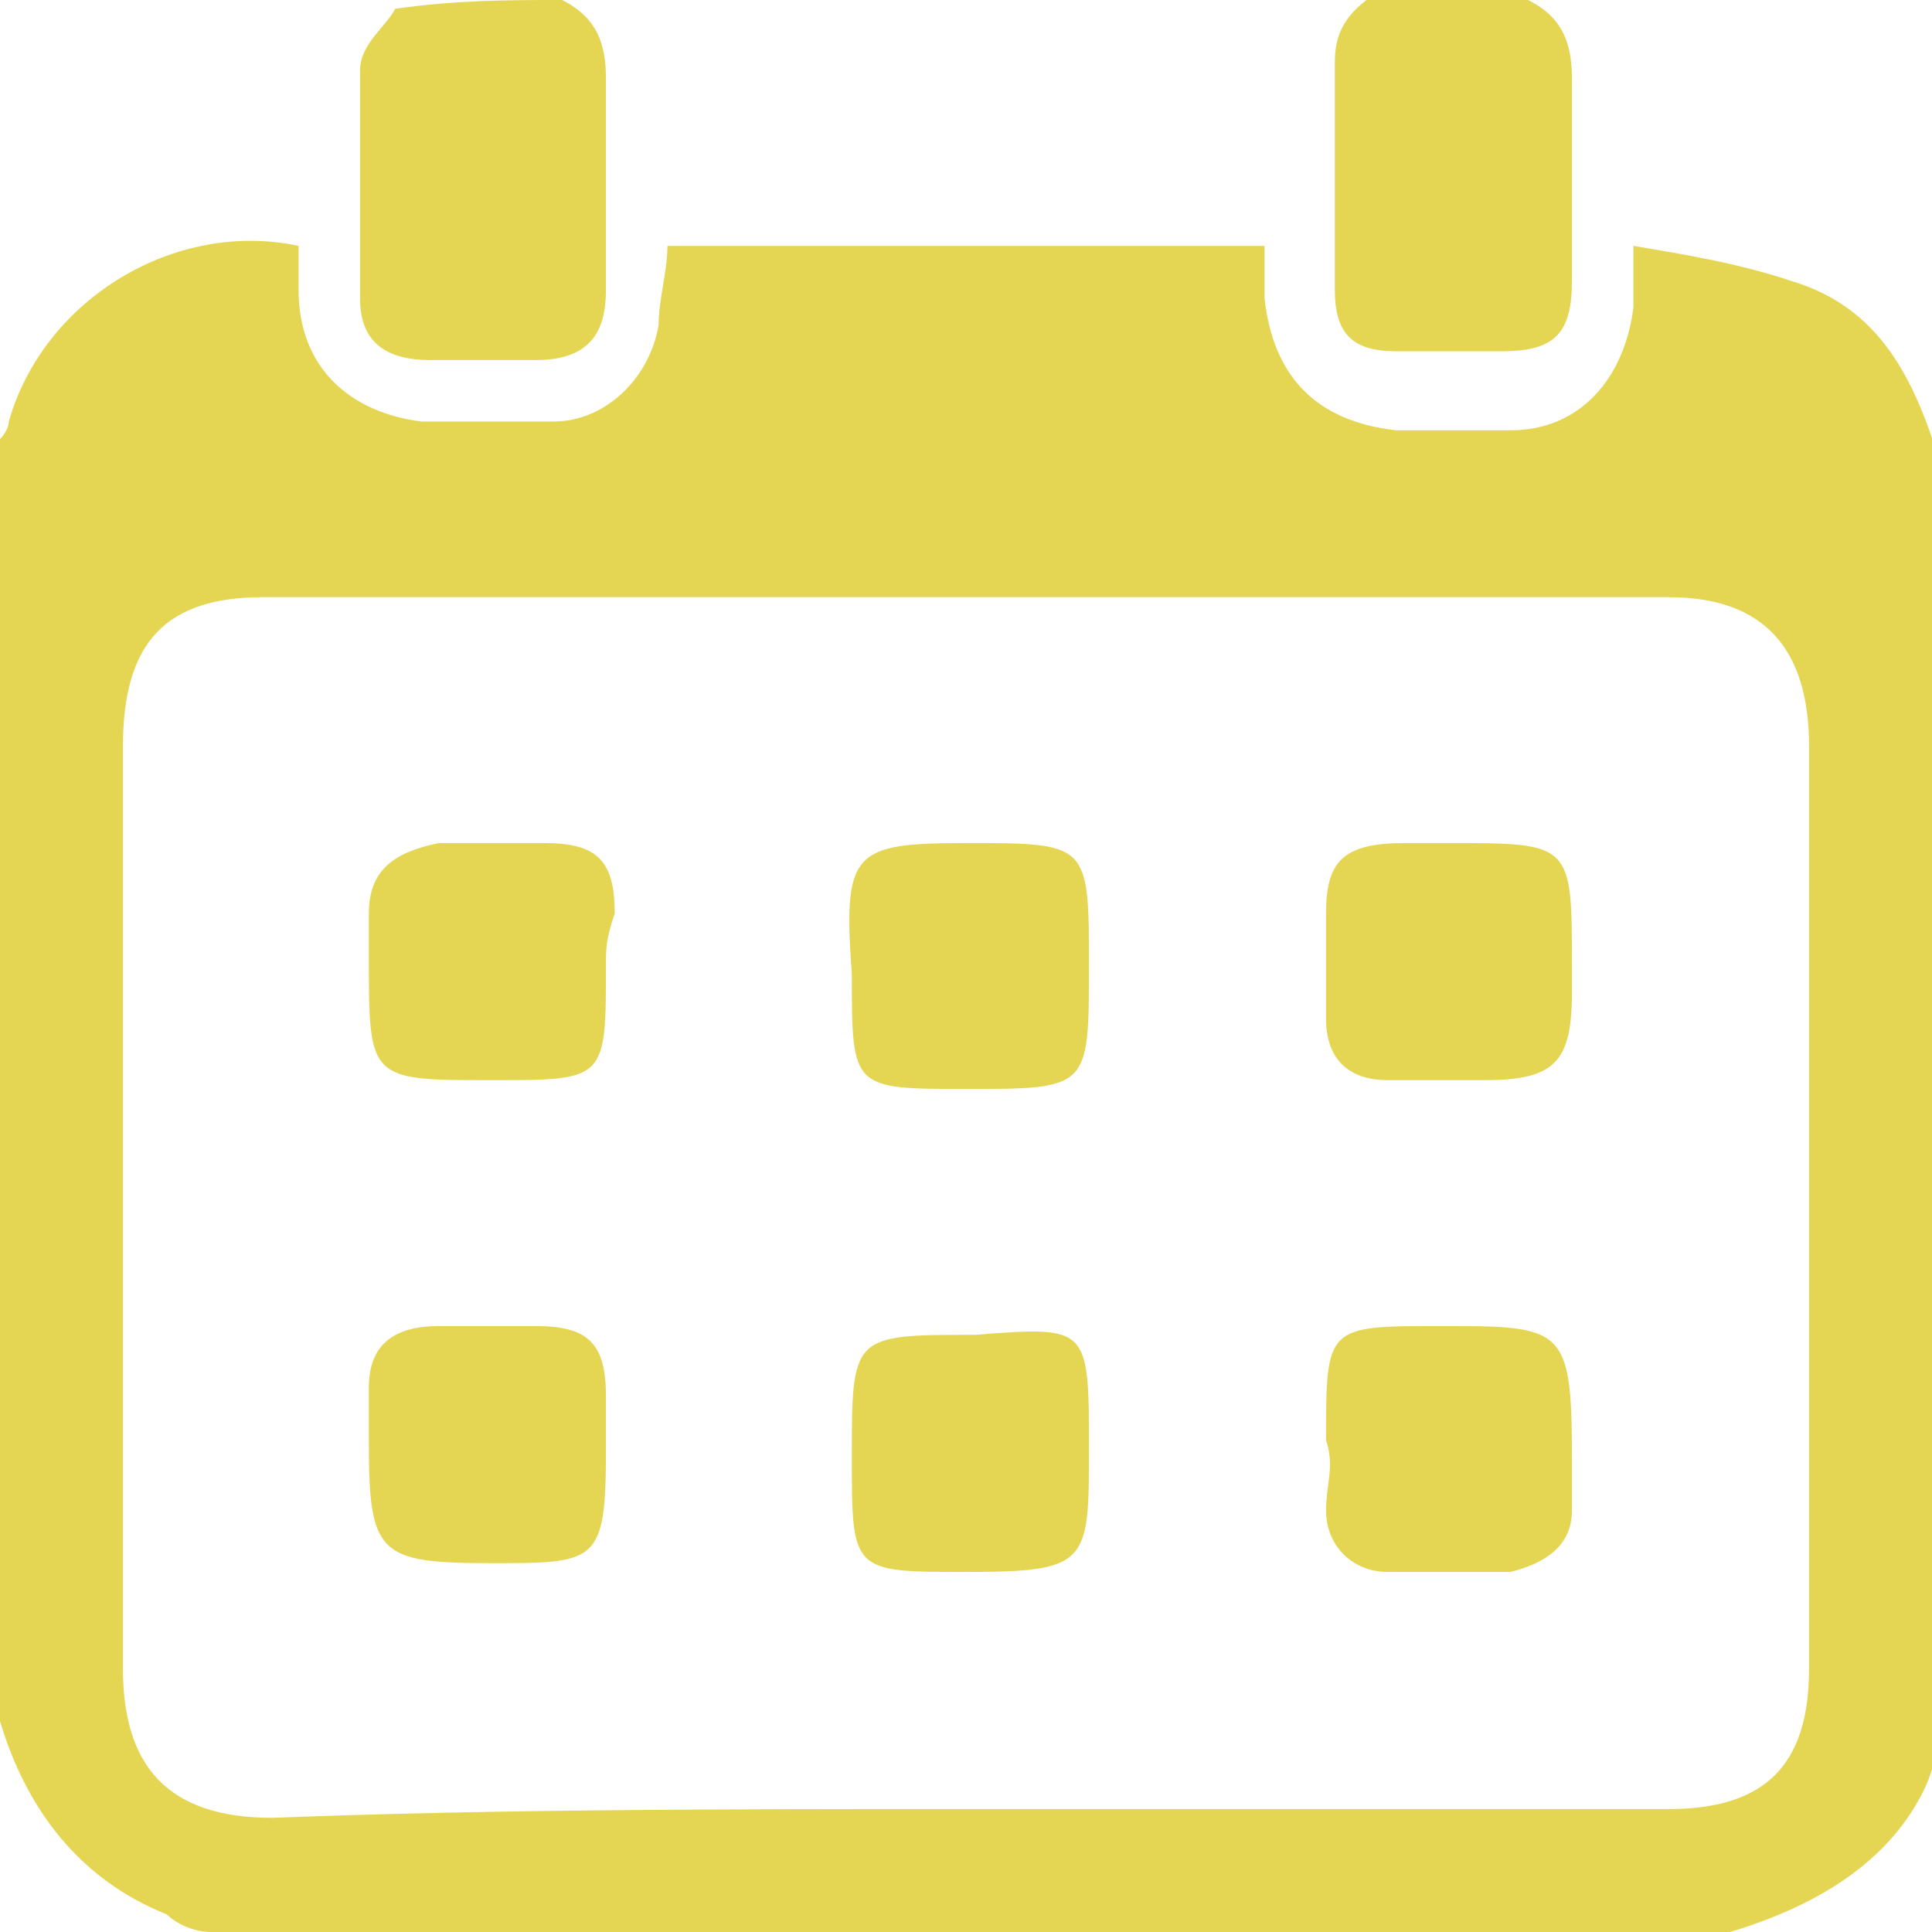
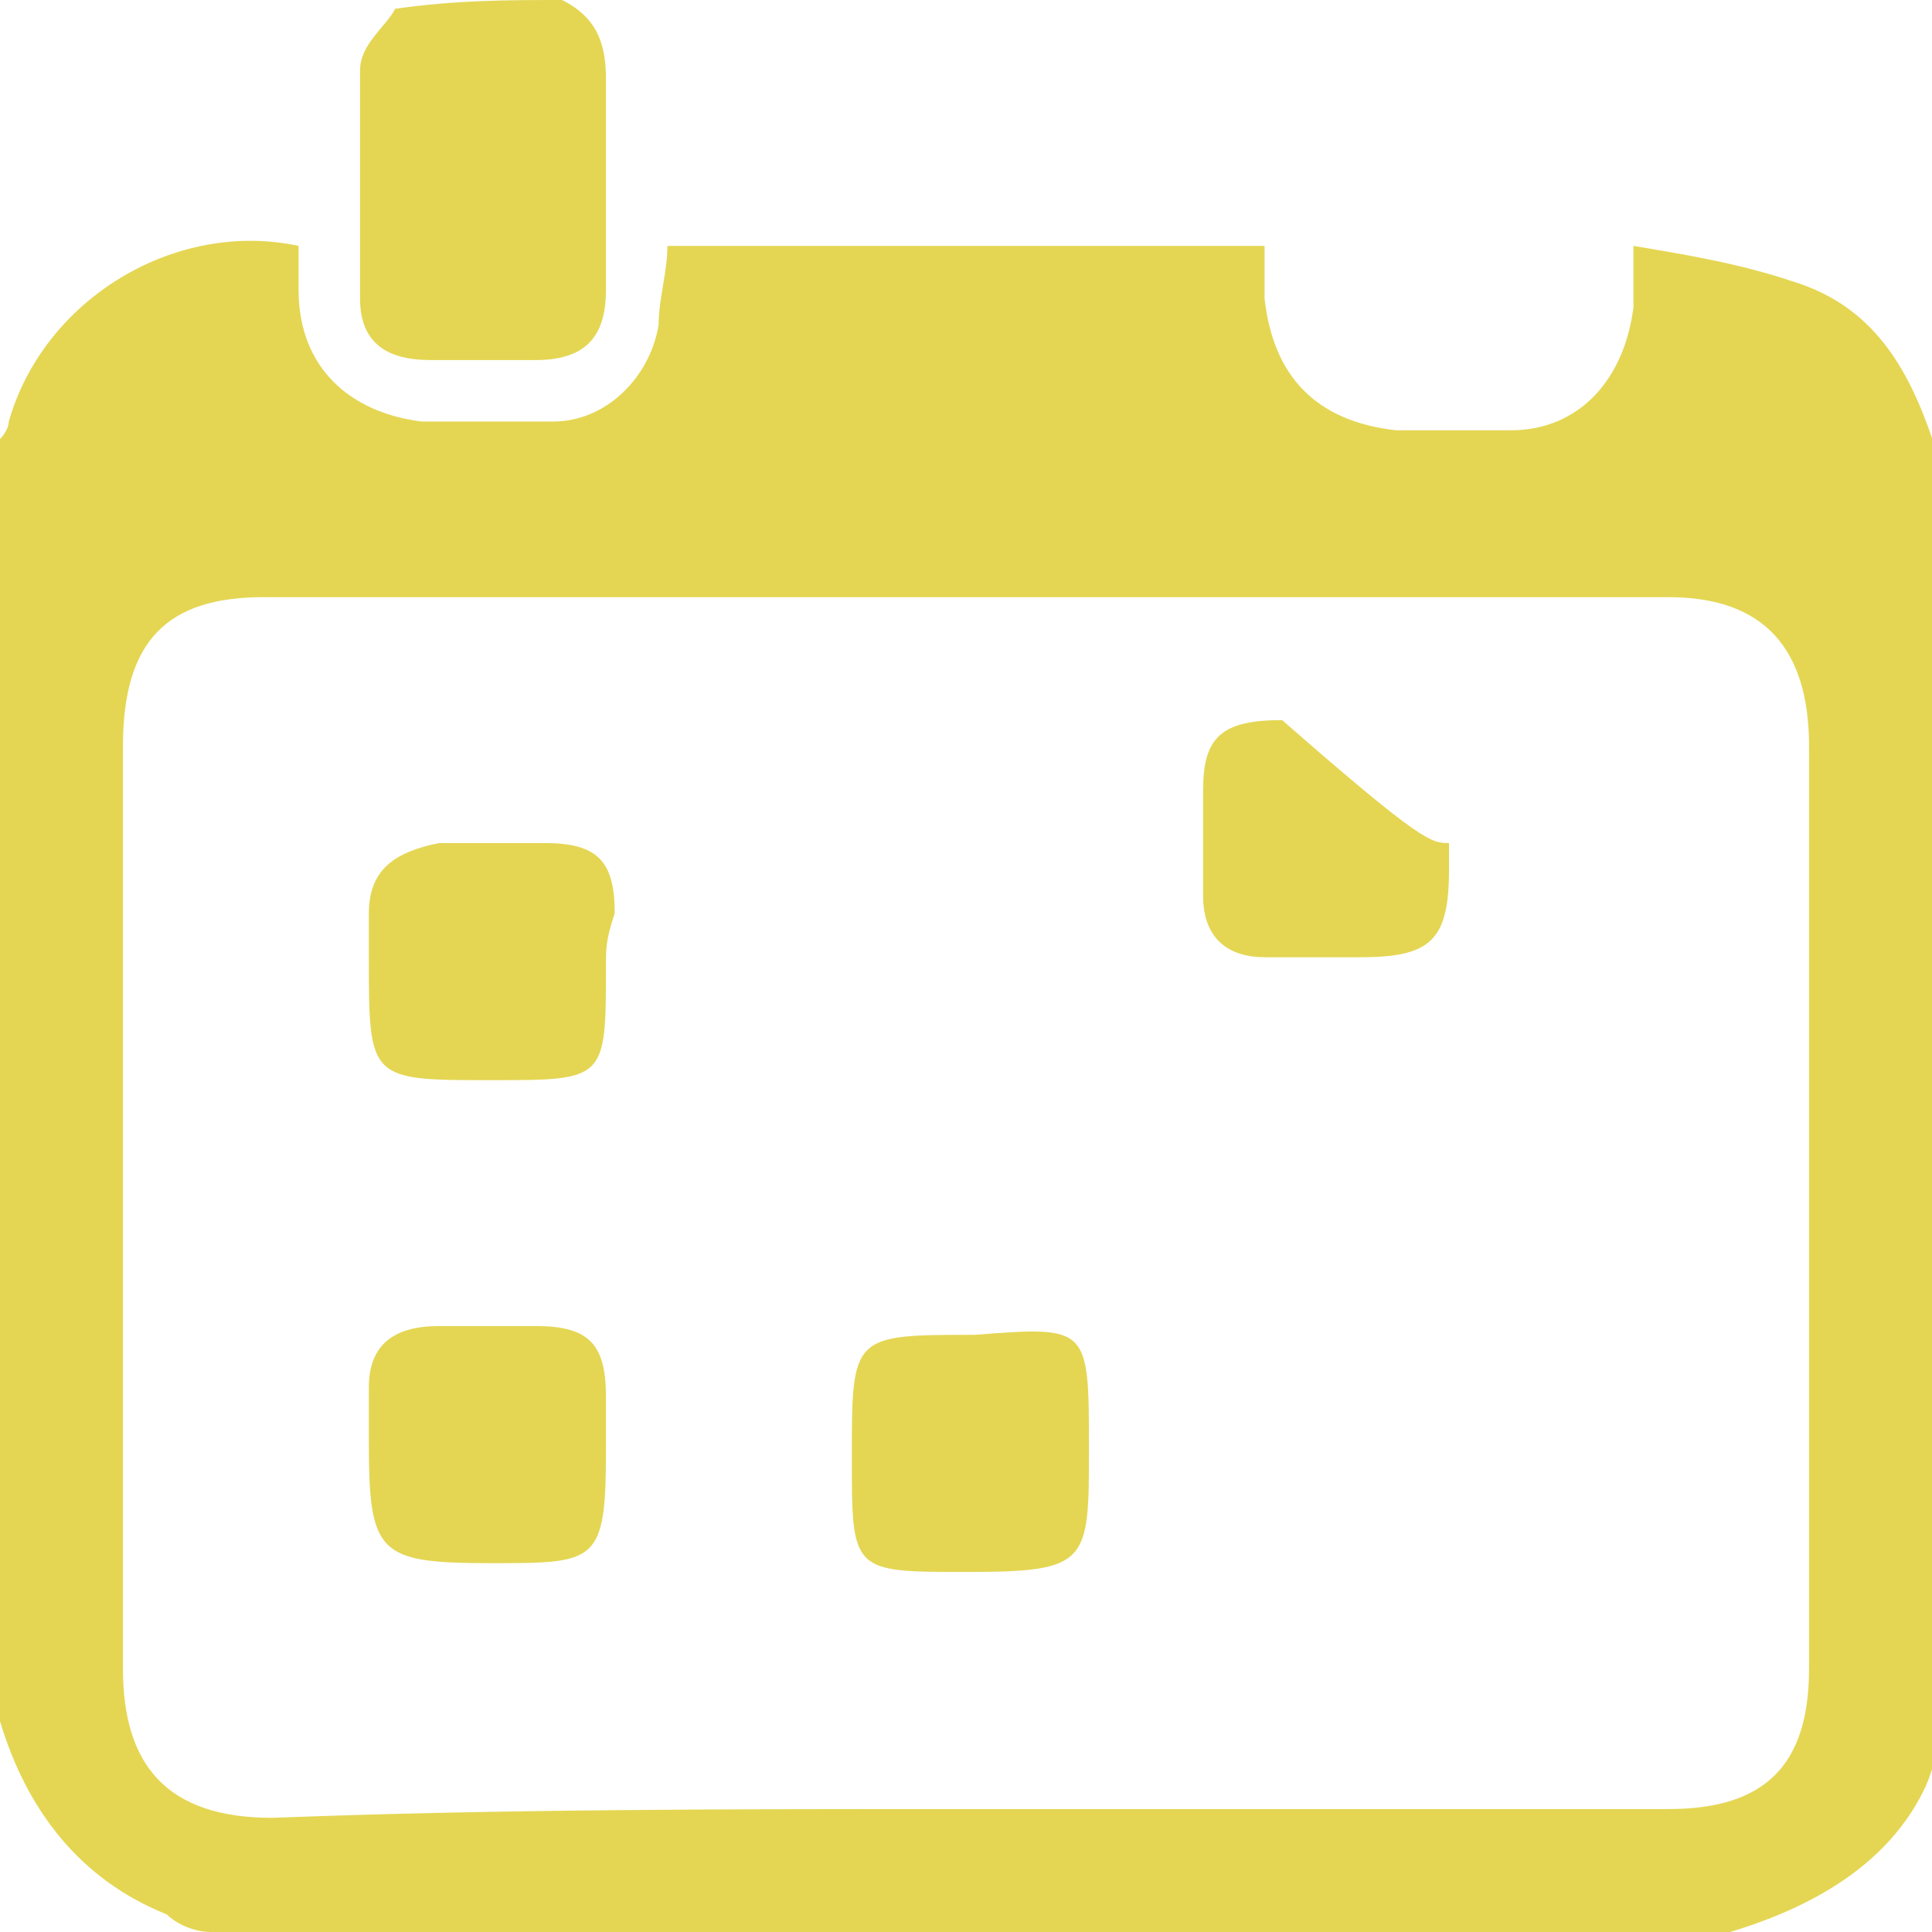
<svg xmlns="http://www.w3.org/2000/svg" id="Layer_1" x="0px" y="0px" viewBox="0 0 22 22" style="enable-background:new 0 0 22 22;" xml:space="preserve">
  <style type="text/css"> .st0{fill:#DEBD8A;} .st1{fill:#C5934E;} .st2{fill:#AD7D19;} .st3{fill:#655A00;} .st4{fill:#76480C;} .st5{fill:#BBDBFE;} .st6{fill:#9DB0D3;} .st7{fill:#69A3B7;} .st8{fill:#4B779E;} .st9{fill:#354C77;} .st10{fill:#F0EEDF;} .st11{fill:#FBFBF3;} .st12{fill:#DAE2F5;} .st13{fill:#367CAE;} .st14{fill:#89CBE8;} .st15{fill:none;} .st16{fill:#BD8E5A;} .st17{fill:#E4C48B;} .st18{fill:#523E37;} .st19{fill:#95684B;} .st20{fill:#E9DAC3;} .st21{fill:#A8968C;} .st22{fill:#C5B625;} .st23{fill:#959765;} .st24{fill:#127147;} .st25{fill:#56967B;} .st26{fill:#E4D653;} .st27{fill:#1D1D1B;} .st28{fill-rule:evenodd;clip-rule:evenodd;fill:#1D1D1B;} .st29{fill:url(#SVGID_1_);} .st30{fill:url(#SVGID_00000119829516705193353850000010545436527351673229_);} .st31{fill:url(#SVGID_00000121983692087504968000000004825127676302315670_);} .st32{fill:#E3F8F3;} .st33{clip-path:url(#SVGID_00000102528914548008085490000005986080837443976843_);} .st34{fill:#FDB082;} .st35{fill:#AF0404;} .st36{fill:#FFFFFF;} .st37{fill:#ED7D6B;} .st38{fill:#582C05;} .st39{fill:#3B735A;} .st40{fill:#785B19;} .st41{fill:#BEE0E0;} .st42{fill:#DBB201;} .st43{fill:#82A451;} .st44{fill:#942B40;} .st45{fill:#6F9A50;} .st46{fill:#9FC661;} .st47{fill:#A9293C;} .st48{fill:#912521;} .st49{opacity:0.68;fill:#A9293C;} .st50{fill:#D96CA2;} .st51{clip-path:url(#SVGID_00000147931460693622755720000010323208338672882850_);} .st52{fill:#111518;} .st53{fill:url(#SVGID_00000181074793138348789340000016136917983131595933_);} .st54{fill:url(#SVGID_00000163753743278225761140000009899602106114745221_);} .st55{fill:url(#SVGID_00000156570917436773315400000002098260023237846927_);} .st56{fill:url(#SVGID_00000065034530120041639200000002677124216624296357_);} .st57{fill:#91B0B5;} .st58{fill:#BD6D51;} .st59{fill:#CB7C5A;} .st60{fill:#DB845A;} .st61{fill:#FEB55F;} .st62{fill:#FEBD61;} .st63{fill:#CE7753;} .st64{fill:#A65C46;} .st65{fill:#E2A055;} .st66{fill:#EAA250;} .st67{fill:#A45D46;} .st68{fill:#FECD70;} .st69{fill:#E9A251;} .st70{fill:#EAA34E;} .st71{fill:#F6AF5D;} .st72{fill:#D48C47;} .st73{fill:#DA9345;} .st74{fill:#F8B05B;} .st75{fill:#CB8341;} .st76{fill:#A55E47;} .st77{fill:#A75C46;} .st78{fill:#C37940;} .st79{fill:#FDB45B;} .st80{fill:#AE624A;} .st81{fill:#FDC976;} .st82{fill:#FEC366;} .st83{fill:#F1AC51;} .st84{fill:#DA9247;} .st85{fill:#EEAE58;} .st86{fill:#FECF74;} .st87{fill:#AFCEC6;} .st88{fill:#D6EAA5;} .st89{fill:url(#SVGID_00000141424337334233475030000009364187227961787521_);} .st90{fill:url(#SVGID_00000148637281253539360350000015655249226362655407_);} .st91{fill:url(#SVGID_00000103228054589328131470000001494885892768407225_);} .st92{fill:#F4F4F4;} .st93{fill:url(#SVGID_00000086663152003372102300000002986255839126098363_);} .st94{opacity:0.5;fill:#CACCCB;} .st95{opacity:0.5;} .st96{fill:#C8A65E;} .st97{opacity:0.35;fill:url(#SVGID_00000055704277192809689990000001654390438132391552_);} .st98{opacity:0.5;fill:url(#SVGID_00000124160911367153123000000016991348266589674678_);} .st99{opacity:0.5;fill:url(#SVGID_00000049938511134202602900000015990207639483472555_);} .st100{opacity:0.85;fill:url(#SVGID_00000167398390585059859930000000417215727420222604_);} .st101{opacity:0.35;fill:url(#SVGID_00000048467124331560271340000010434605388358061483_);} .st102{opacity:0.5;fill:url(#SVGID_00000047764008594301604210000014793711316246199452_);} .st103{fill:url(#SVGID_00000093151094401882402890000009055535988698178968_);} .st104{fill:#585559;} .st105{fill:url(#SVGID_00000009561427683720156330000009055624499590533289_);} .st106{fill:#E0DFDA;} .st107{clip-path:url(#SVGID_00000096775048454787229980000016277964234013555082_);} .st108{filter:url(#Adobe_OpacityMaskFilter);} .st109{fill:url(#SVGID_00000171708516716469631520000015897158687463017396_);} .st110{opacity:0.4;mask:url(#SVGID_00000052826492707534578690000010739981405339474818_);fill:url(#SVGID_00000004518245472167450550000001943464426450496139_);} .st111{filter:url(#Adobe_OpacityMaskFilter_00000054947381378832597350000018330662001446660240_);} .st112{fill:url(#SVGID_00000010277843194691053190000011009897428685606331_);} .st113{opacity:0.6;mask:url(#SVGID_00000001654555913265172590000006563287882791471289_);fill:url(#SVGID_00000132054005065895685630000013202039101229456779_);} .st114{opacity:0.7;fill:url(#SVGID_00000008827388835115898150000017341114569588705981_);} .st115{fill:#334405;} .st116{opacity:0.3;fill:url(#SVGID_00000055665770275270179220000013242093602471490984_);} .st117{opacity:0.4;fill:url(#SVGID_00000038401413680689122350000008031815068252569218_);} .st118{opacity:0.4;fill:url(#SVGID_00000149344704547490155870000013401612259243447202_);} .st119{filter:url(#Adobe_OpacityMaskFilter_00000014602607921057328710000012881470057733117334_);} .st120{fill:url(#SVGID_00000152238256429297339200000016128674240500723638_);} .st121{opacity:0.4;mask:url(#SVGID_00000125577910738845988640000002197556652045114299_);fill:url(#SVGID_00000089575955817271864240000017246950010000899249_);} .st122{filter:url(#Adobe_OpacityMaskFilter_00000091714981893132009260000010391980551691700402_);} .st123{fill:url(#SVGID_00000057841950417115512570000007683650631383075249_);} .st124{opacity:0.6;mask:url(#SVGID_00000183246020050619028620000011452548180249713545_);fill:url(#SVGID_00000119803143034085095660000018084609847386434437_);} .st125{opacity:0.7;fill:url(#SVGID_00000066494215534748031490000014826694027417398195_);} .st126{opacity:0.3;fill:url(#SVGID_00000089558730605892503100000004321327903181663659_);} .st127{opacity:0.4;fill:url(#SVGID_00000034791543092303964740000000478422464445184174_);} .st128{opacity:0.4;fill:url(#SVGID_00000165915364860718712950000008071619323049952642_);} .st129{fill:url(#SVGID_00000173123311877820464050000013374284374786953402_);} .st130{opacity:0.7;fill:url(#SVGID_00000126288031715240707940000012628881685799567747_);} .st131{opacity:0.3;fill:url(#SVGID_00000152254052677923198050000006094042940867207088_);} .st132{opacity:0.4;fill:url(#SVGID_00000153689690512347200550000015920050664819484548_);} .st133{opacity:0.4;fill:url(#SVGID_00000150814170321335433620000004711351303915109029_);} .st134{opacity:0.4;fill:#3A7C1F;} .st135{fill:#D6D6D4;} .st136{fill:#95FCFB;} .st137{fill:url(#SVGID_00000045616553715429245920000008219686765723302061_);} .st138{fill:url(#SVGID_00000116229887911403039420000017886016026442469000_);} .st139{fill:url(#SVGID_00000040568121384368814900000010207365831425558409_);} .st140{fill:url(#SVGID_00000015353482957758505580000011997644508320358331_);} .st141{fill:url(#SVGID_00000063617481407526602660000009657667932258185373_);} .st142{fill:url(#SVGID_00000074421789129382111320000014354033486048617387_);} .st143{fill:url(#SVGID_00000057849638761967318300000006839329144443511433_);} .st144{fill:url(#SVGID_00000008855754311220003310000011933424472477291189_);} .st145{fill:url(#SVGID_00000111164721301287350970000012293004346818856364_);} .st146{fill:url(#SVGID_00000132062822467494146130000018177590918211728797_);} .st147{fill:#C8E3EA;} .st148{fill:#FFE64B;} .st149{fill:#F9CF3B;} .st150{fill:#FDED74;} .st151{fill:#55B648;} .st152{fill:#51A346;} .st153{fill:#D1E4EA;} .st154{fill:#F4F5FA;} .st155{fill:#DDDDDD;} .st156{fill:#FDFDFF;} .st157{fill:#FFFF98;} .st158{fill:#EFCD3F;} .st159{fill:#BCBCBC;} .st160{clip-path:url(#SVGID_00000023251925162551073250000007993147615163512705_);fill:#E3F8F3;} .st161{clip-path:url(#SVGID_00000023251925162551073250000007993147615163512705_);} .st162{fill:#7E8286;} .st163{opacity:0.5;fill:#8C959D;} .st164{fill:#5B606C;} .st165{fill:#FFE700;} .st166{fill:#FC8A07;} .st167{clip-path:url(#SVGID_00000149344509554141959630000017241537113507911047_);fill:#DB8305;} .st168{clip-path:url(#SVGID_00000149344509554141959630000017241537113507911047_);} .st169{fill:#FF9D00;} .st170{fill:#FFB600;} .st171{fill:#FFC900;} .st172{fill:#037213;} .st173{fill:#6D9B16;} .st174{fill:#E58703;} .st175{fill:#91C53D;} .st176{fill:#B2B6BA;} .st177{fill:#73767A;} .st178{fill:#D2D5D4;} .st179{fill:#94989C;} .st180{fill:#B0B3B3;} </style>
  <g>
    <path class="st26" d="M19.7,22c-5.8,0-11.5,0-17.3,0C2.2,22,2,21.9,1.9,21.8c-1-0.4-1.6-1.2-1.9-2.2c0-4.9,0-9.7,0-14.6 C0,5,0.1,4.9,0.1,4.8C0.5,3.4,2,2.5,3.4,2.8c0,0.2,0,0.4,0,0.5c0,0.9,0.6,1.4,1.4,1.5c0.5,0,1,0,1.5,0c0.6,0,1.1-0.5,1.2-1.1 c0-0.3,0.1-0.6,0.1-0.9c2.3,0,4.5,0,6.8,0c0,0.2,0,0.4,0,0.6c0.1,0.9,0.6,1.4,1.5,1.5c0.4,0,0.8,0,1.3,0c0.8,0,1.3-0.6,1.4-1.4 c0-0.2,0-0.4,0-0.7c0.6,0.1,1.2,0.2,1.8,0.4c1,0.3,1.4,1.1,1.7,2.1c0,4.9,0,9.7,0,14.6c-0.1,0.2-0.1,0.3-0.2,0.5 C21.5,21.2,20.7,21.7,19.7,22z M11,20.6c2.7,0,5.3,0,8,0c1.1,0,1.6-0.5,1.6-1.6c0-3.5,0-7,0-10.5c0-1.1-0.5-1.7-1.6-1.7 c-5.3,0-10.7,0-16,0c-1.1,0-1.6,0.5-1.6,1.7c0,3.5,0,7,0,10.5c0,1.1,0.5,1.7,1.7,1.7C5.7,20.6,8.3,20.6,11,20.6z" />
    <path class="st26" d="M6.4,0c0.4,0.2,0.5,0.5,0.5,0.9c0,0.8,0,1.6,0,2.4c0,0.5-0.2,0.8-0.8,0.8c-0.4,0-0.8,0-1.2,0 c-0.5,0-0.8-0.2-0.8-0.7c0-0.9,0-1.8,0-2.6c0-0.3,0.3-0.5,0.4-0.7C5.2,0,5.8,0,6.4,0z" />
-     <path class="st26" d="M17.4,0c0.4,0.2,0.5,0.5,0.5,0.9c0,0.8,0,1.6,0,2.3c0,0.6-0.2,0.8-0.8,0.8c-0.4,0-0.8,0-1.2,0 c-0.5,0-0.7-0.2-0.7-0.7c0-0.9,0-1.8,0-2.6c0-0.4,0.2-0.6,0.5-0.8C16.2,0,16.8,0,17.4,0z" />
    <path class="st26" d="M6.9,16.5c0,1.3-0.1,1.3-1.3,1.3c-1.3,0-1.4-0.1-1.4-1.4c0-0.2,0-0.4,0-0.6c0-0.5,0.3-0.7,0.8-0.7 c0.4,0,0.7,0,1.1,0c0.6,0,0.8,0.2,0.8,0.8C6.9,16.2,6.9,16.4,6.9,16.5z" />
-     <path class="st26" d="M15.1,16.4c0-1.3,0-1.3,1.3-1.3c1.4,0,1.5,0,1.5,1.5c0,0.2,0,0.4,0,0.6c0,0.4-0.3,0.6-0.7,0.7 c-0.5,0-0.9,0-1.4,0c-0.4,0-0.7-0.3-0.7-0.7C15.1,16.9,15.2,16.7,15.1,16.4z" />
    <path class="st26" d="M6.9,11c0,1.3,0,1.3-1.3,1.3c-1.4,0-1.4,0-1.4-1.4c0-0.2,0-0.4,0-0.5c0-0.5,0.3-0.7,0.8-0.8 c0.4,0,0.8,0,1.2,0c0.6,0,0.8,0.2,0.8,0.8C6.9,10.7,6.9,10.8,6.9,11z" />
-     <path class="st26" d="M16.5,9.6c1.4,0,1.4,0,1.4,1.4c0,0.1,0,0.2,0,0.3c0,0.8-0.2,1-1,1c-0.4,0-0.7,0-1.1,0c-0.4,0-0.7-0.2-0.7-0.7 c0-0.4,0-0.8,0-1.2c0-0.6,0.2-0.8,0.9-0.8C16.2,9.6,16.3,9.6,16.5,9.6z" />
+     <path class="st26" d="M16.5,9.6c0,0.1,0,0.2,0,0.3c0,0.8-0.2,1-1,1c-0.4,0-0.7,0-1.1,0c-0.4,0-0.7-0.2-0.7-0.7 c0-0.4,0-0.8,0-1.2c0-0.6,0.2-0.8,0.9-0.8C16.2,9.6,16.3,9.6,16.5,9.6z" />
    <path class="st26" d="M12.4,16.5c0,1.3,0,1.4-1.4,1.4c-1.3,0-1.3,0-1.3-1.3c0-1.4,0-1.4,1.4-1.4C12.4,15.1,12.4,15.1,12.4,16.5z" />
-     <path class="st26" d="M11,9.6c1.4,0,1.4,0,1.4,1.4c0,1.4,0,1.4-1.4,1.4c-1.3,0-1.3,0-1.3-1.3c0,0,0,0,0,0C9.6,9.7,9.7,9.6,11,9.6z" />
  </g>
</svg>